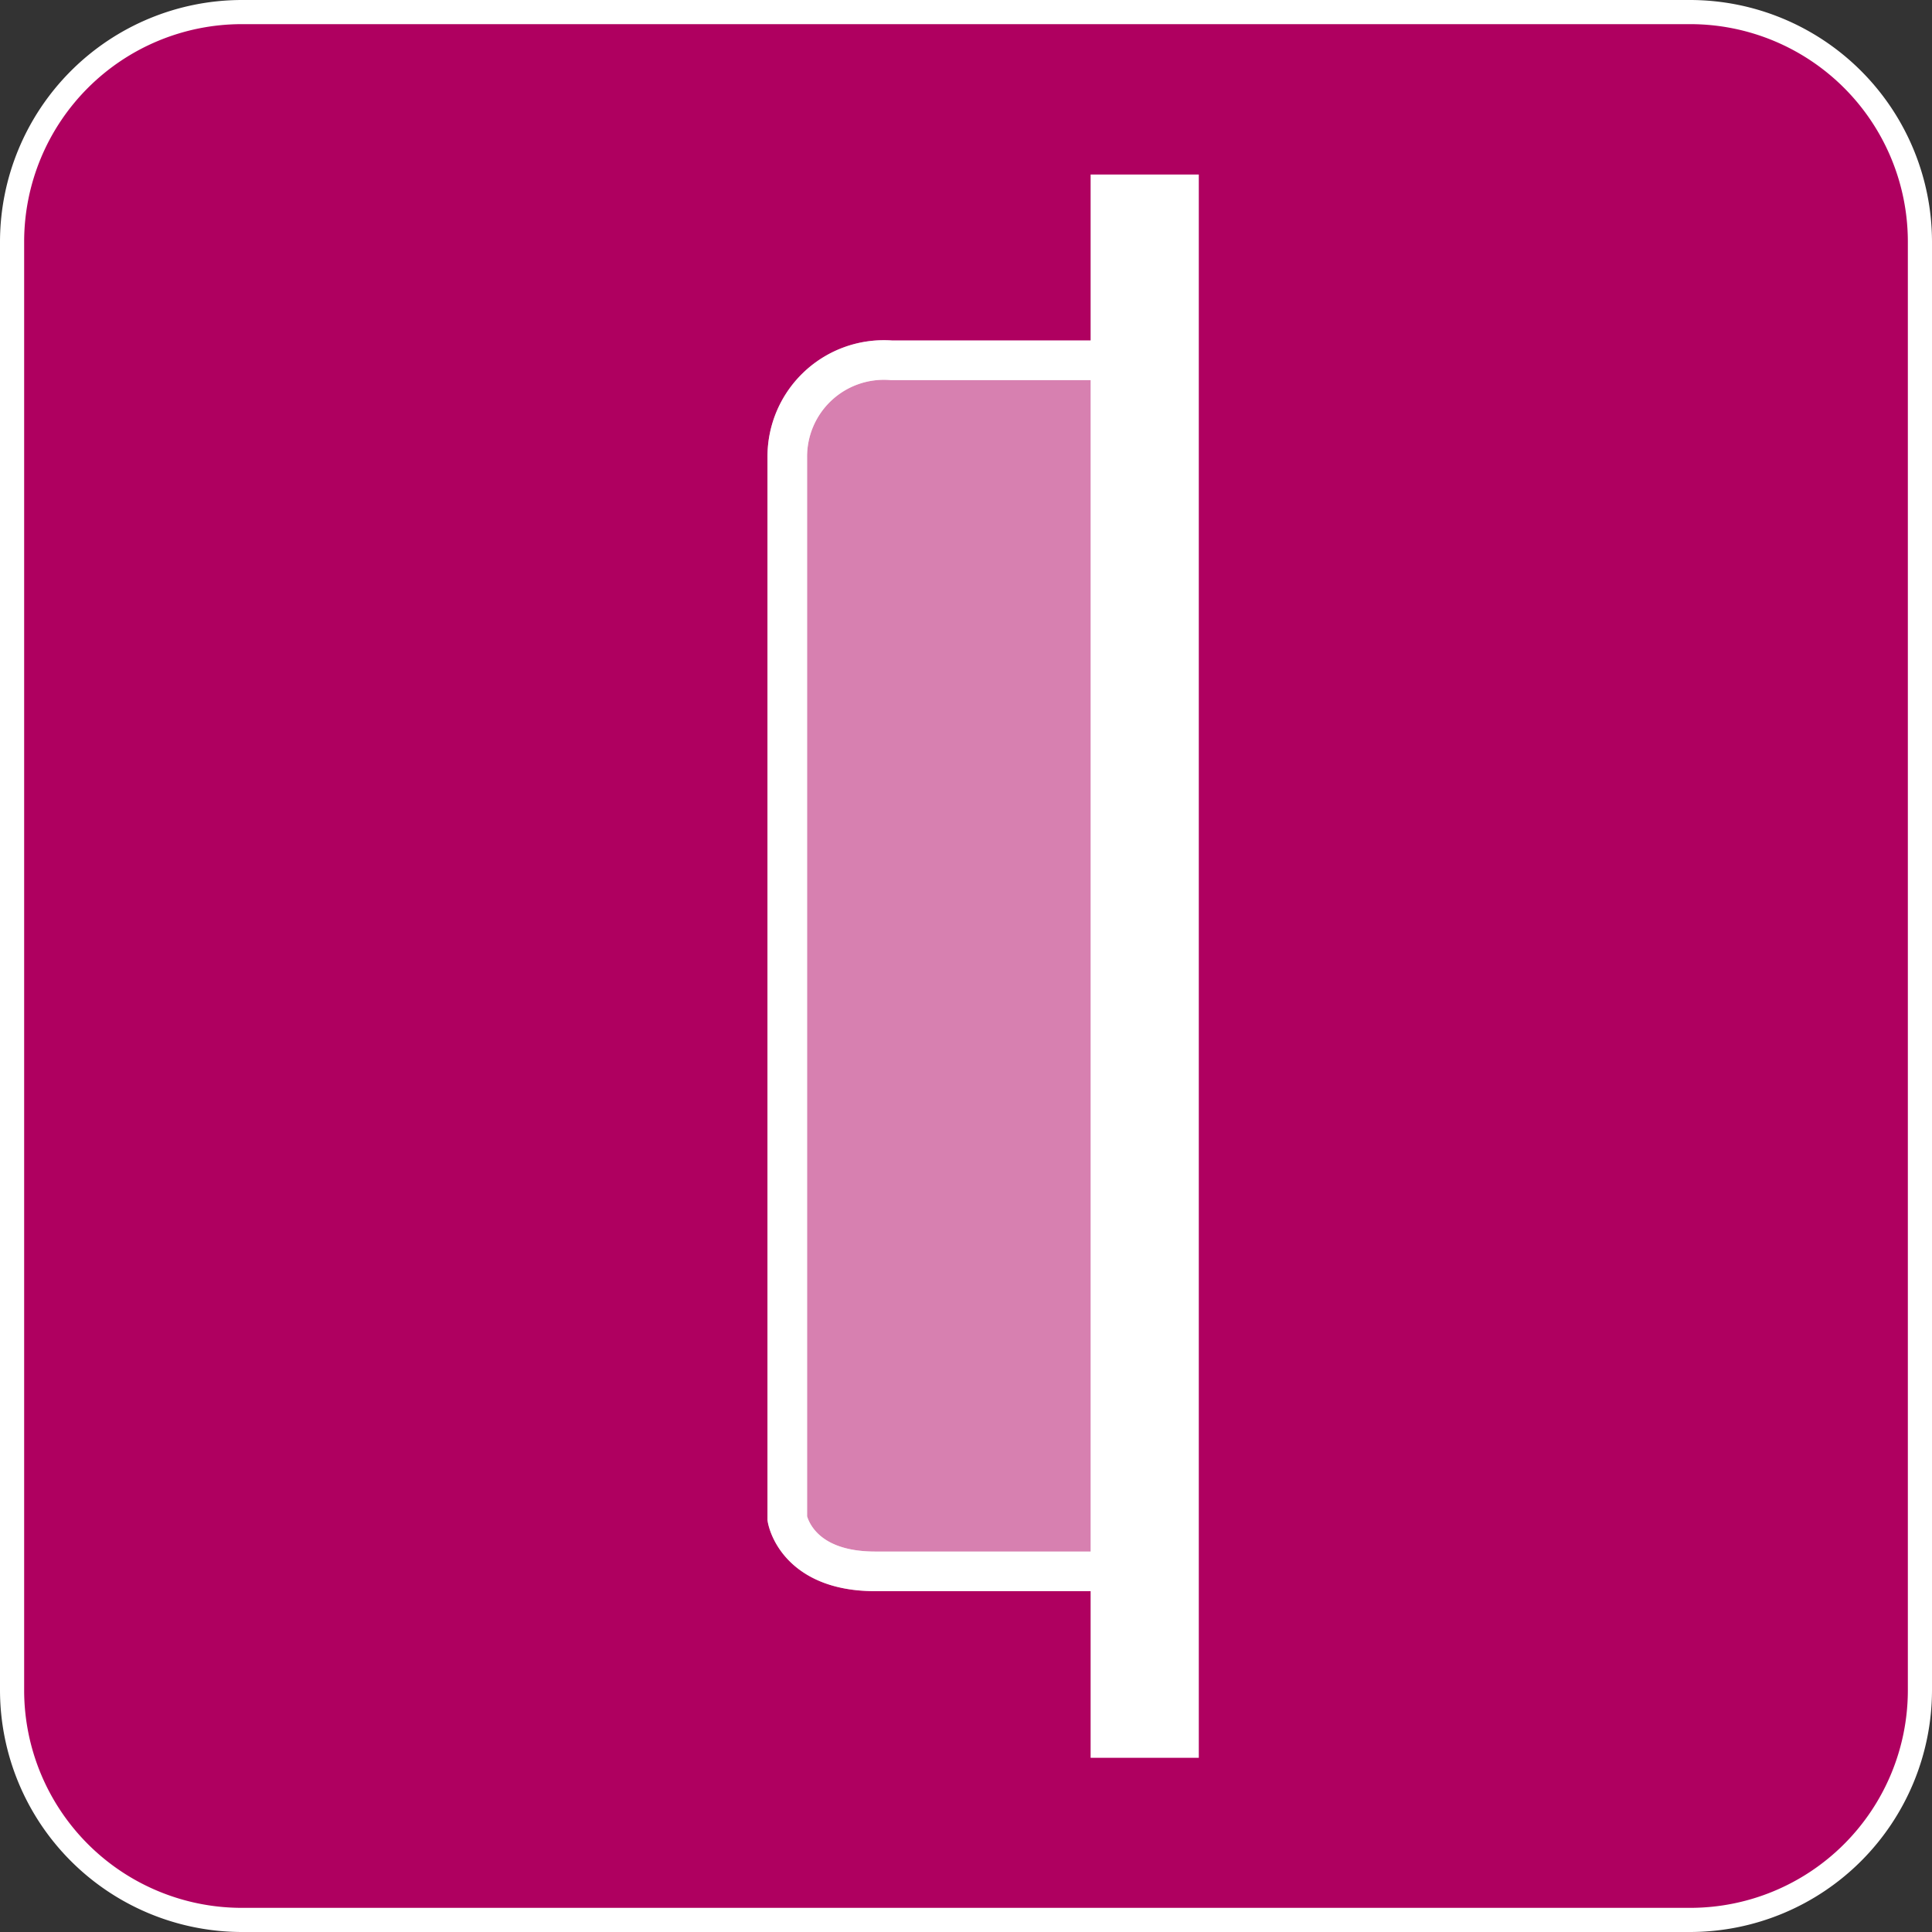
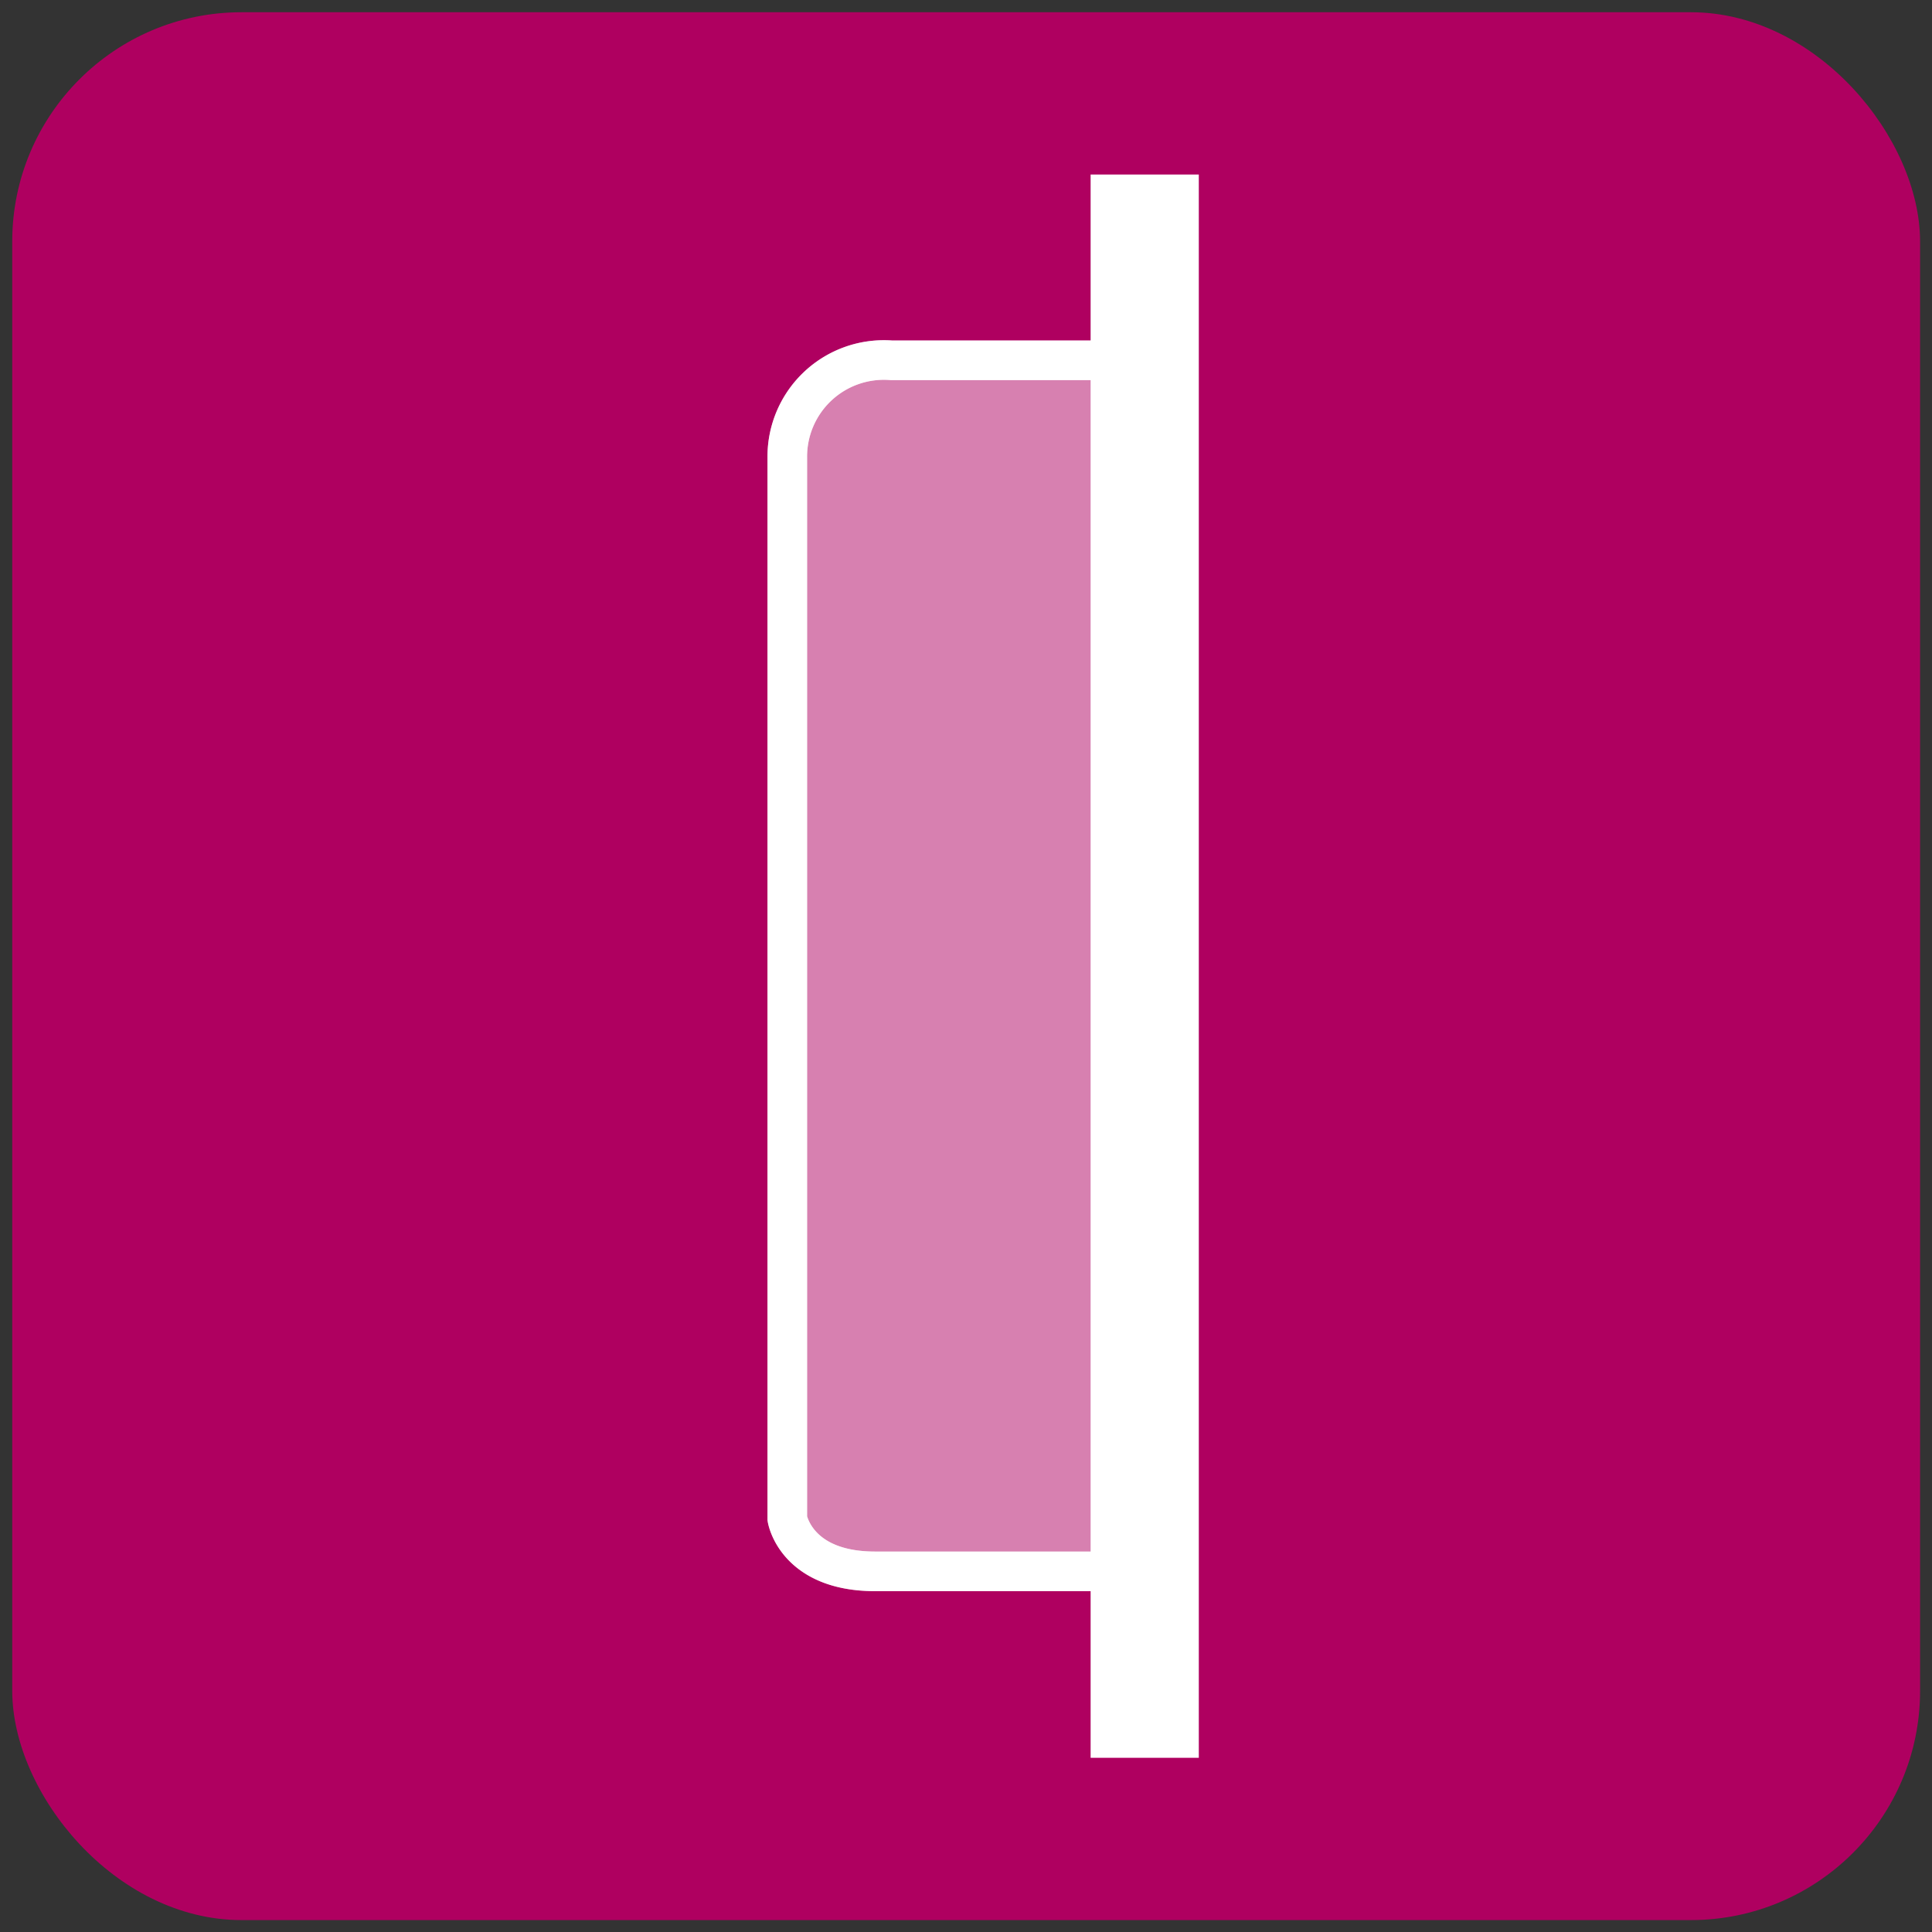
<svg xmlns="http://www.w3.org/2000/svg" id="Livello_1" data-name="Livello 1" viewBox="0 0 60 60">
  <rect x="0" y="0" width="60" height="60" fill="#333333" stroke="none" />
  <defs>
    <style>.cls-1{fill:#af0060;}.cls-2,.cls-4{fill:#fff;}.cls-3{fill:#f5f5f6;stroke-width:3.36px;}.cls-3,.cls-4,.cls-5{stroke:#fff;}.cls-4,.cls-5{stroke-width:1.23px;}.cls-4{opacity:0.5;}.cls-5{fill:none;}</style>
  </defs>
  <title>Montaggio_a_parete</title>
  <g id="Montaggio_a_parete" data-name="Montaggio a parete">
    <rect class="cls-1" x="0.38" y="0.38" width="59.25" height="59.25" rx="7.12" ry="7.12" />
-     <path class="cls-2" d="M52.5.75A6.76,6.76,0,0,1,59.25,7.5v45a6.76,6.76,0,0,1-6.75,6.75H7.5A6.76,6.76,0,0,1,.75,52.5V7.5A6.76,6.76,0,0,1,7.5.75h45m0-.75H7.5A7.52,7.52,0,0,0,0,7.5v45A7.52,7.52,0,0,0,7.5,60h45A7.52,7.52,0,0,0,60,52.5V7.5A7.52,7.52,0,0,0,52.5,0Z" />
    <line class="cls-3" x1="35.55" y1="5.42" x2="35.55" y2="54.59" />
    <path class="cls-4" d="M34.3,11.19H27.69a3,3,0,0,0-3.24,3V47.16s.26,1.64,2.73,1.64H34.3" />
    <path class="cls-5" d="M34.3,11.19H27.69a3,3,0,0,0-3.24,3V47.16s.26,1.64,2.73,1.64H34.3" />
  </g>
</svg>